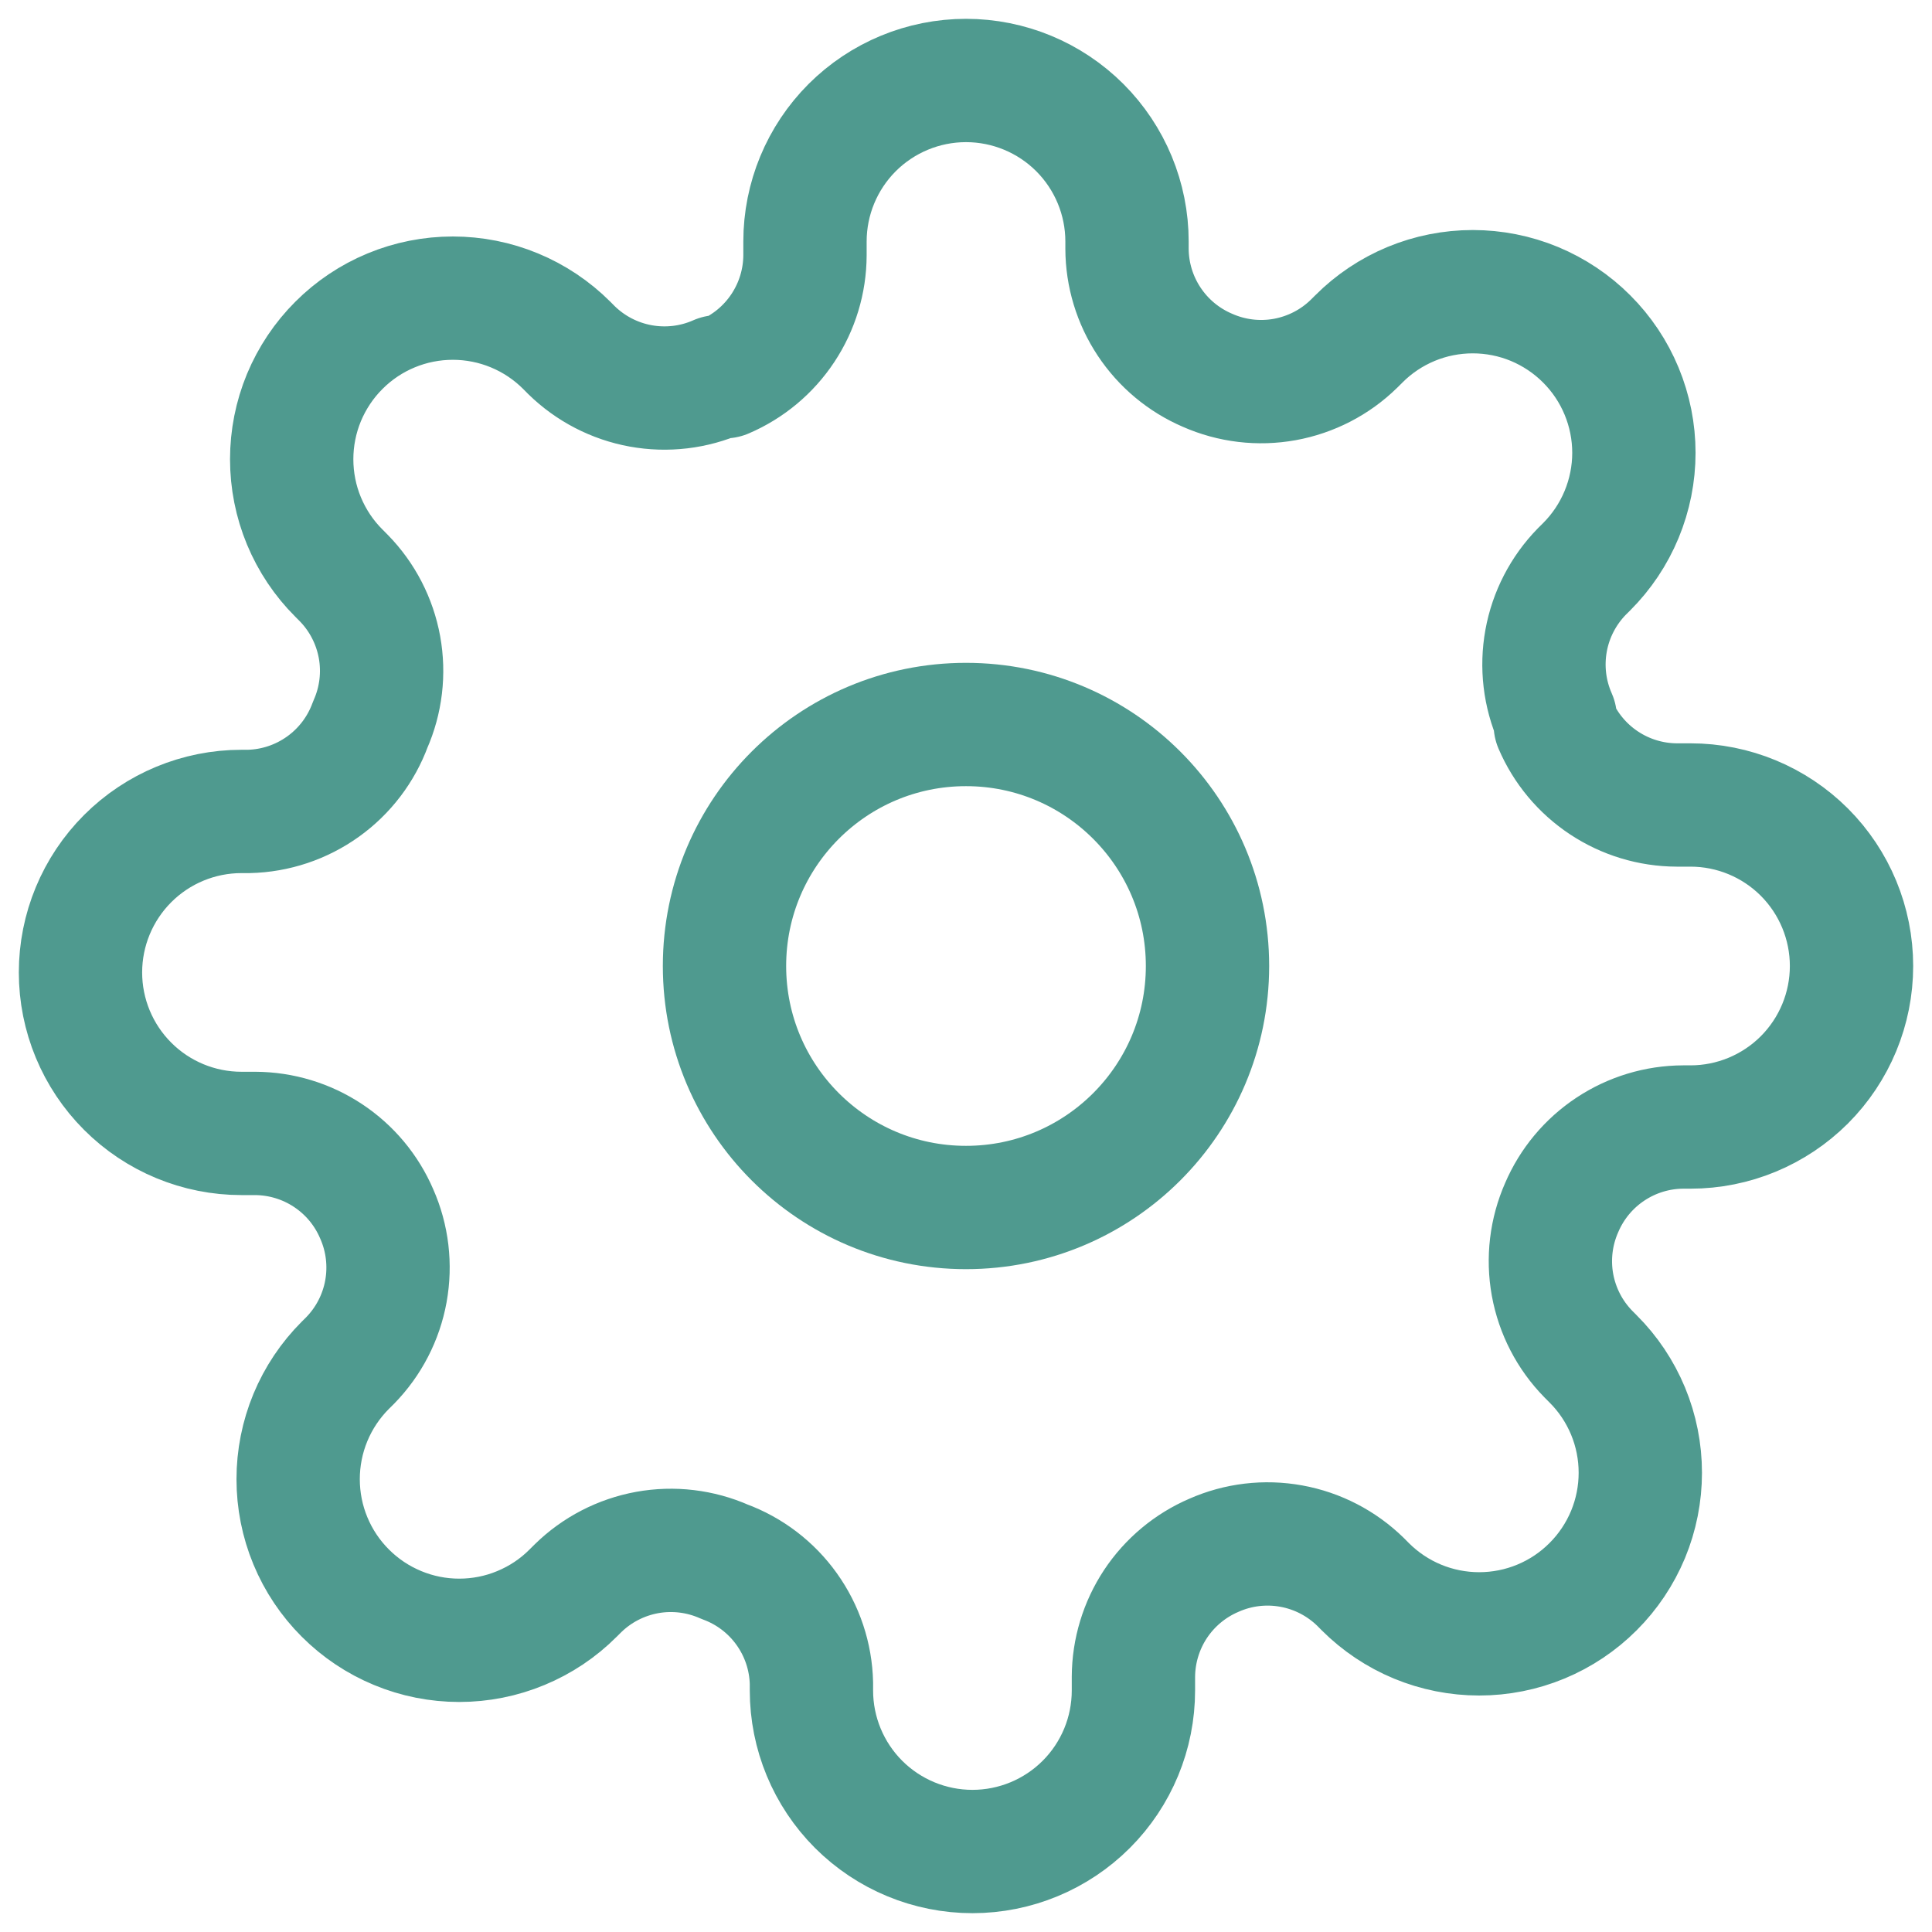
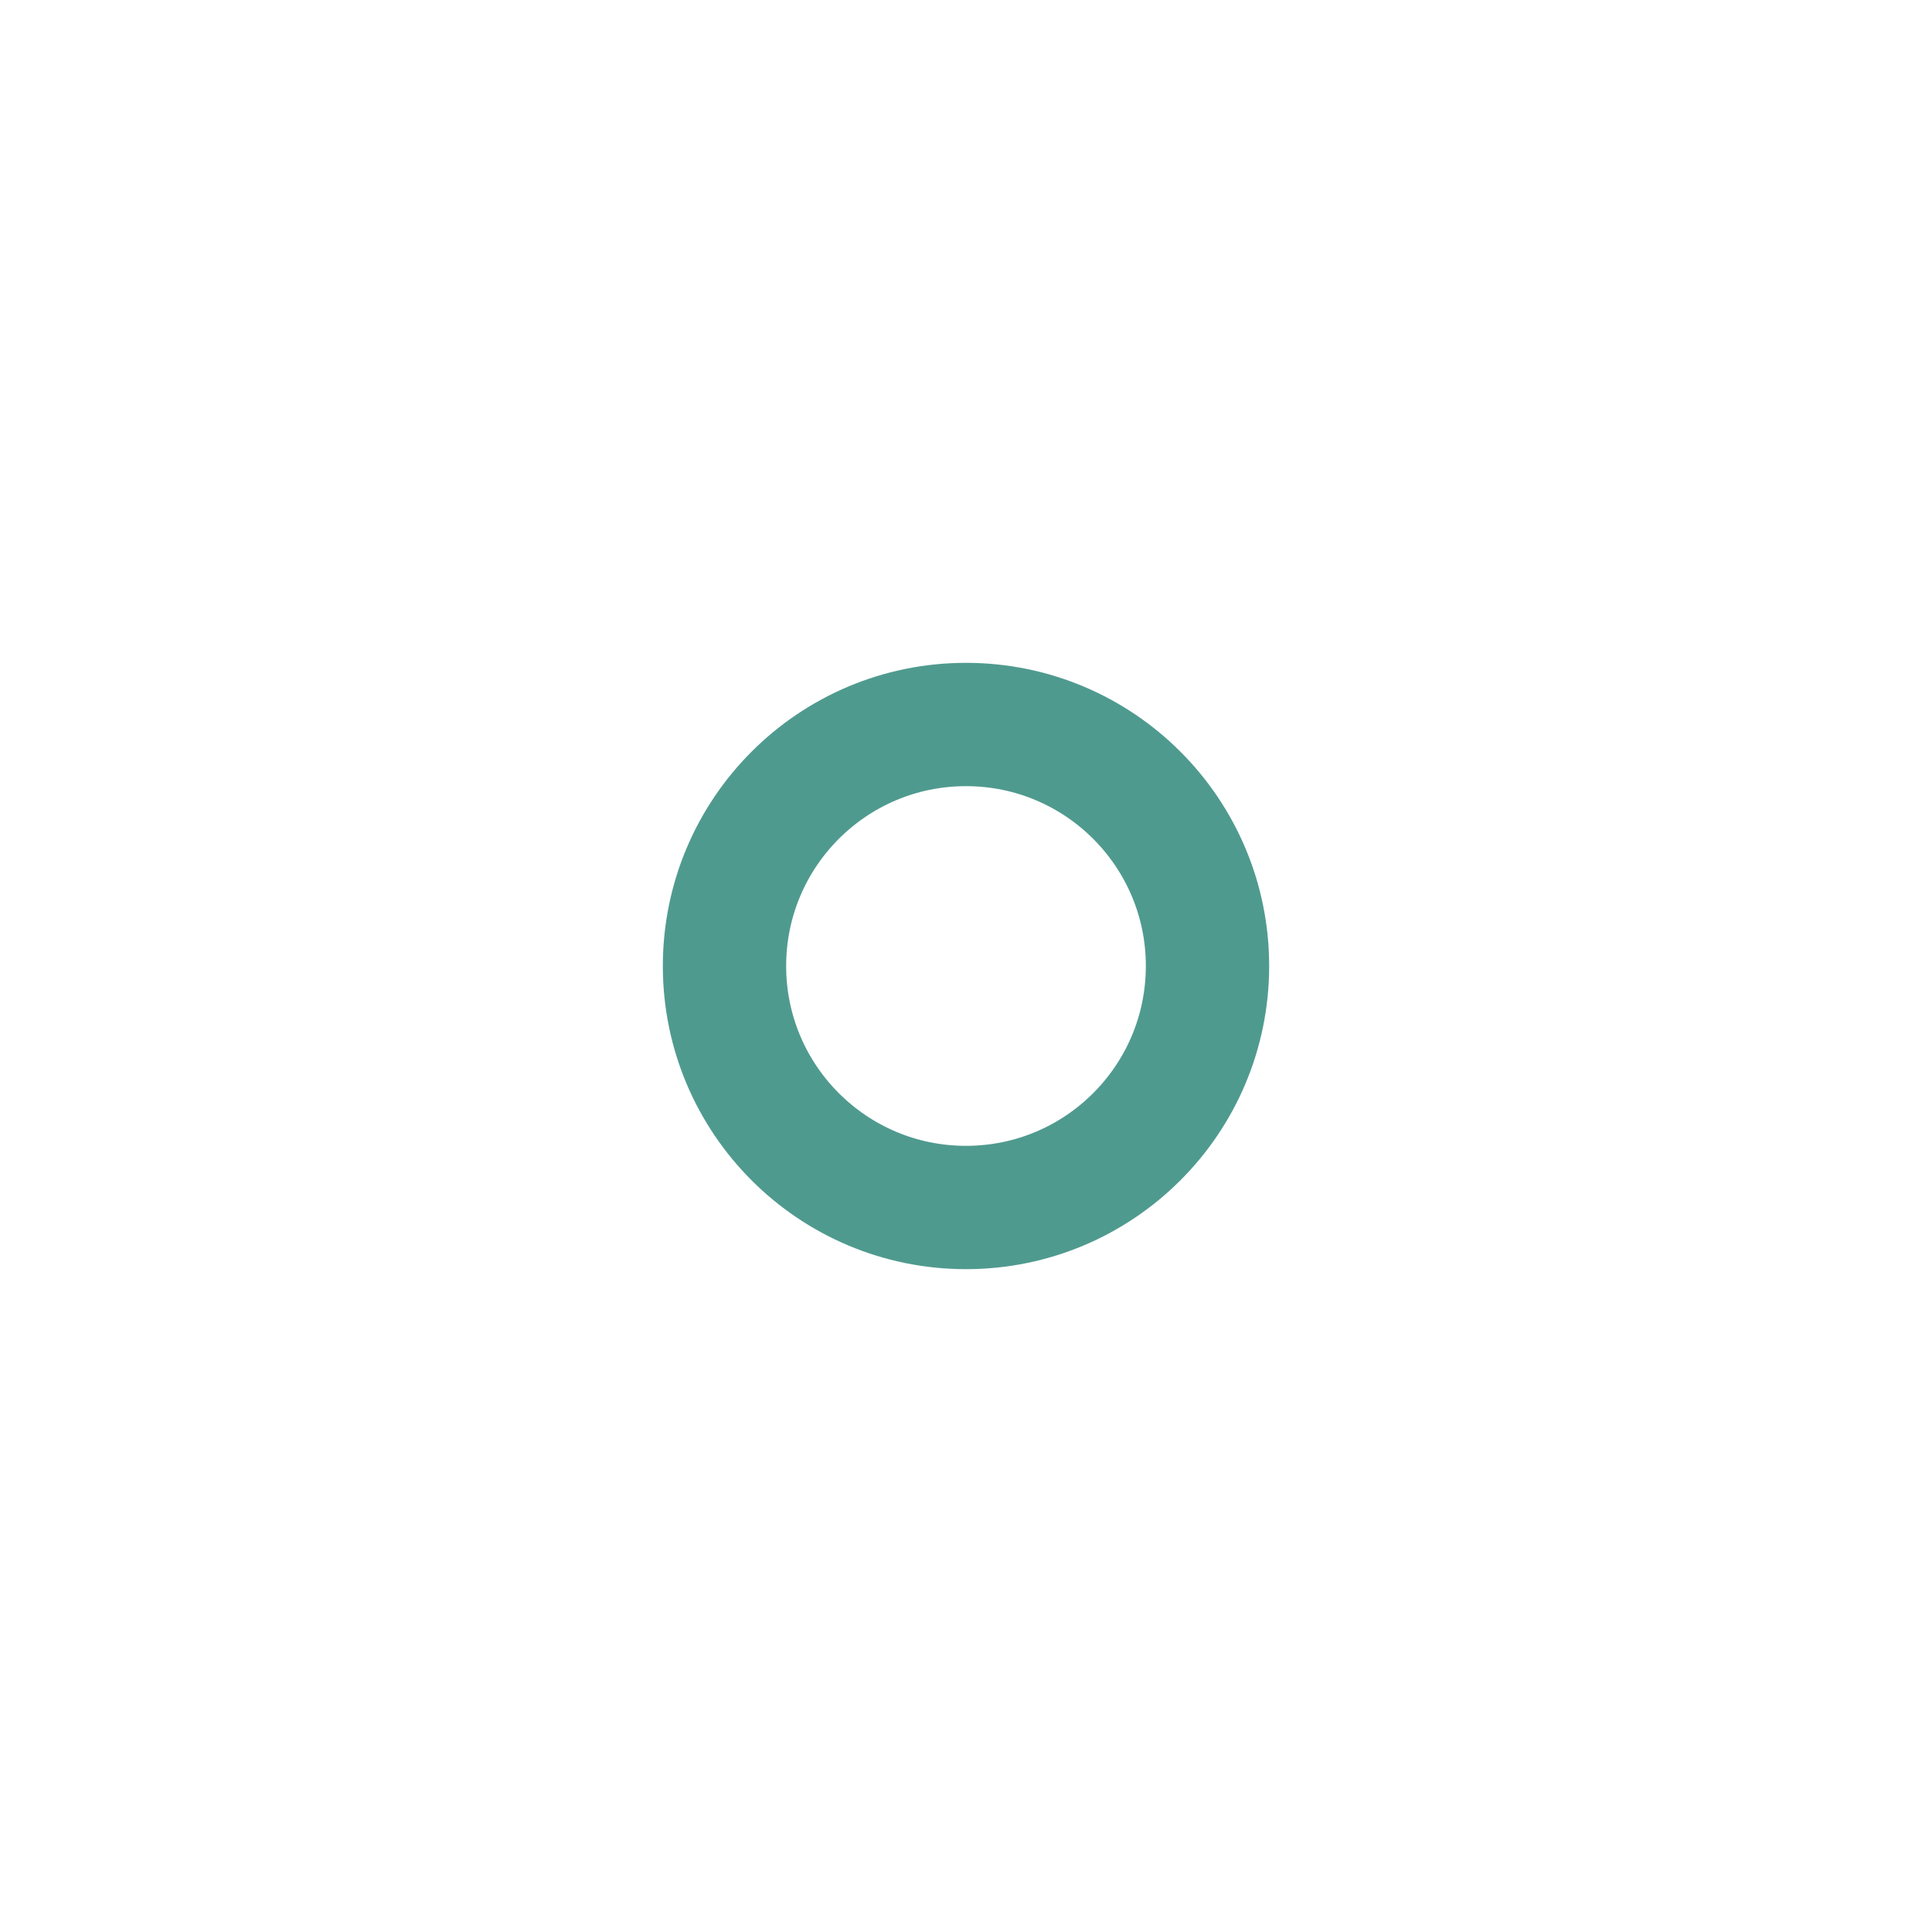
<svg xmlns="http://www.w3.org/2000/svg" width="47" height="47" viewBox="0 0 47 47" fill="none">
  <path d="M23.5 29.375C26.745 29.375 29.375 26.745 29.375 23.5C29.375 20.255 26.745 17.625 23.5 17.625C20.255 17.625 17.625 20.255 17.625 23.5C17.625 26.745 20.255 29.375 23.5 29.375Z" stroke="#4F9A8F" stroke-width="3" stroke-linecap="round" stroke-linejoin="round" />
-   <path d="M37.992 29.375C37.731 29.966 37.653 30.621 37.768 31.256C37.884 31.891 38.186 32.478 38.638 32.939L38.755 33.057C39.12 33.42 39.408 33.852 39.606 34.328C39.803 34.803 39.904 35.313 39.904 35.828C39.904 36.342 39.803 36.852 39.606 37.328C39.408 37.803 39.12 38.235 38.755 38.599C38.392 38.963 37.96 39.252 37.484 39.449C37.009 39.646 36.499 39.747 35.984 39.747C35.47 39.747 34.96 39.646 34.484 39.449C34.009 39.252 33.577 38.963 33.213 38.599L33.096 38.481C32.634 38.03 32.048 37.727 31.413 37.612C30.777 37.496 30.122 37.574 29.532 37.835C28.953 38.083 28.459 38.495 28.11 39.021C27.763 39.546 27.576 40.162 27.573 40.792V41.125C27.573 42.164 27.161 43.16 26.426 43.895C25.692 44.629 24.695 45.042 23.657 45.042C22.618 45.042 21.622 44.629 20.887 43.895C20.153 43.16 19.74 42.164 19.74 41.125V40.949C19.725 40.3 19.515 39.672 19.138 39.145C18.761 38.617 18.233 38.215 17.625 37.992C17.034 37.731 16.379 37.653 15.744 37.768C15.109 37.884 14.522 38.186 14.061 38.638L13.943 38.755C13.58 39.12 13.148 39.408 12.672 39.605C12.197 39.803 11.687 39.904 11.172 39.904C10.658 39.904 10.148 39.803 9.672 39.605C9.197 39.408 8.765 39.12 8.401 38.755C8.037 38.392 7.748 37.96 7.551 37.484C7.354 37.009 7.253 36.499 7.253 35.984C7.253 35.47 7.354 34.96 7.551 34.484C7.748 34.009 8.037 33.577 8.401 33.213L8.519 33.096C8.97 32.634 9.273 32.048 9.388 31.413C9.503 30.777 9.426 30.122 9.165 29.532C8.917 28.952 8.505 28.458 7.979 28.11C7.454 27.762 6.838 27.576 6.208 27.573H5.875C4.836 27.573 3.84 27.161 3.106 26.426C2.371 25.692 1.958 24.695 1.958 23.657C1.958 22.618 2.371 21.622 3.106 20.887C3.84 20.153 4.836 19.74 5.875 19.74H6.051C6.699 19.725 7.328 19.515 7.855 19.138C8.383 18.761 8.785 18.233 9.008 17.625C9.269 17.034 9.347 16.379 9.232 15.744C9.116 15.109 8.814 14.522 8.362 14.061L8.245 13.943C7.88 13.58 7.592 13.148 7.394 12.672C7.197 12.197 7.096 11.687 7.096 11.172C7.096 10.658 7.197 10.148 7.394 9.672C7.592 9.197 7.88 8.765 8.245 8.401C8.608 8.037 9.04 7.748 9.516 7.551C9.991 7.354 10.501 7.253 11.016 7.253C11.53 7.253 12.04 7.354 12.515 7.551C12.991 7.748 13.423 8.037 13.787 8.401L13.904 8.519C14.366 8.97 14.952 9.273 15.587 9.388C16.223 9.503 16.878 9.426 17.468 9.165H17.625C18.204 8.917 18.698 8.505 19.046 7.979C19.394 7.454 19.581 6.838 19.583 6.208V5.875C19.583 4.836 19.996 3.84 20.73 3.105C21.465 2.371 22.461 1.958 23.5 1.958C24.539 1.958 25.535 2.371 26.27 3.105C27.004 3.84 27.417 4.836 27.417 5.875V6.051C27.419 6.681 27.606 7.297 27.954 7.822C28.302 8.348 28.796 8.76 29.375 9.008C29.966 9.269 30.621 9.347 31.256 9.232C31.891 9.116 32.478 8.814 32.939 8.362L33.057 8.245C33.42 7.88 33.852 7.592 34.328 7.394C34.803 7.197 35.313 7.096 35.828 7.096C36.342 7.096 36.852 7.197 37.328 7.394C37.803 7.592 38.235 7.88 38.599 8.245C38.963 8.608 39.252 9.04 39.449 9.516C39.646 9.991 39.748 10.501 39.748 11.016C39.748 11.53 39.646 12.04 39.449 12.515C39.252 12.991 38.963 13.423 38.599 13.787L38.481 13.904C38.03 14.366 37.727 14.952 37.612 15.587C37.497 16.222 37.574 16.878 37.835 17.468V17.625C38.083 18.204 38.495 18.698 39.021 19.046C39.546 19.394 40.162 19.581 40.792 19.583H41.125C42.164 19.583 43.16 19.996 43.895 20.73C44.629 21.465 45.042 22.461 45.042 23.5C45.042 24.539 44.629 25.535 43.895 26.27C43.16 27.004 42.164 27.417 41.125 27.417H40.949C40.319 27.419 39.703 27.606 39.178 27.954C38.652 28.302 38.24 28.796 37.992 29.375V29.375Z" stroke="#4F9A8F" stroke-width="3" stroke-linecap="round" stroke-linejoin="round" />
</svg>